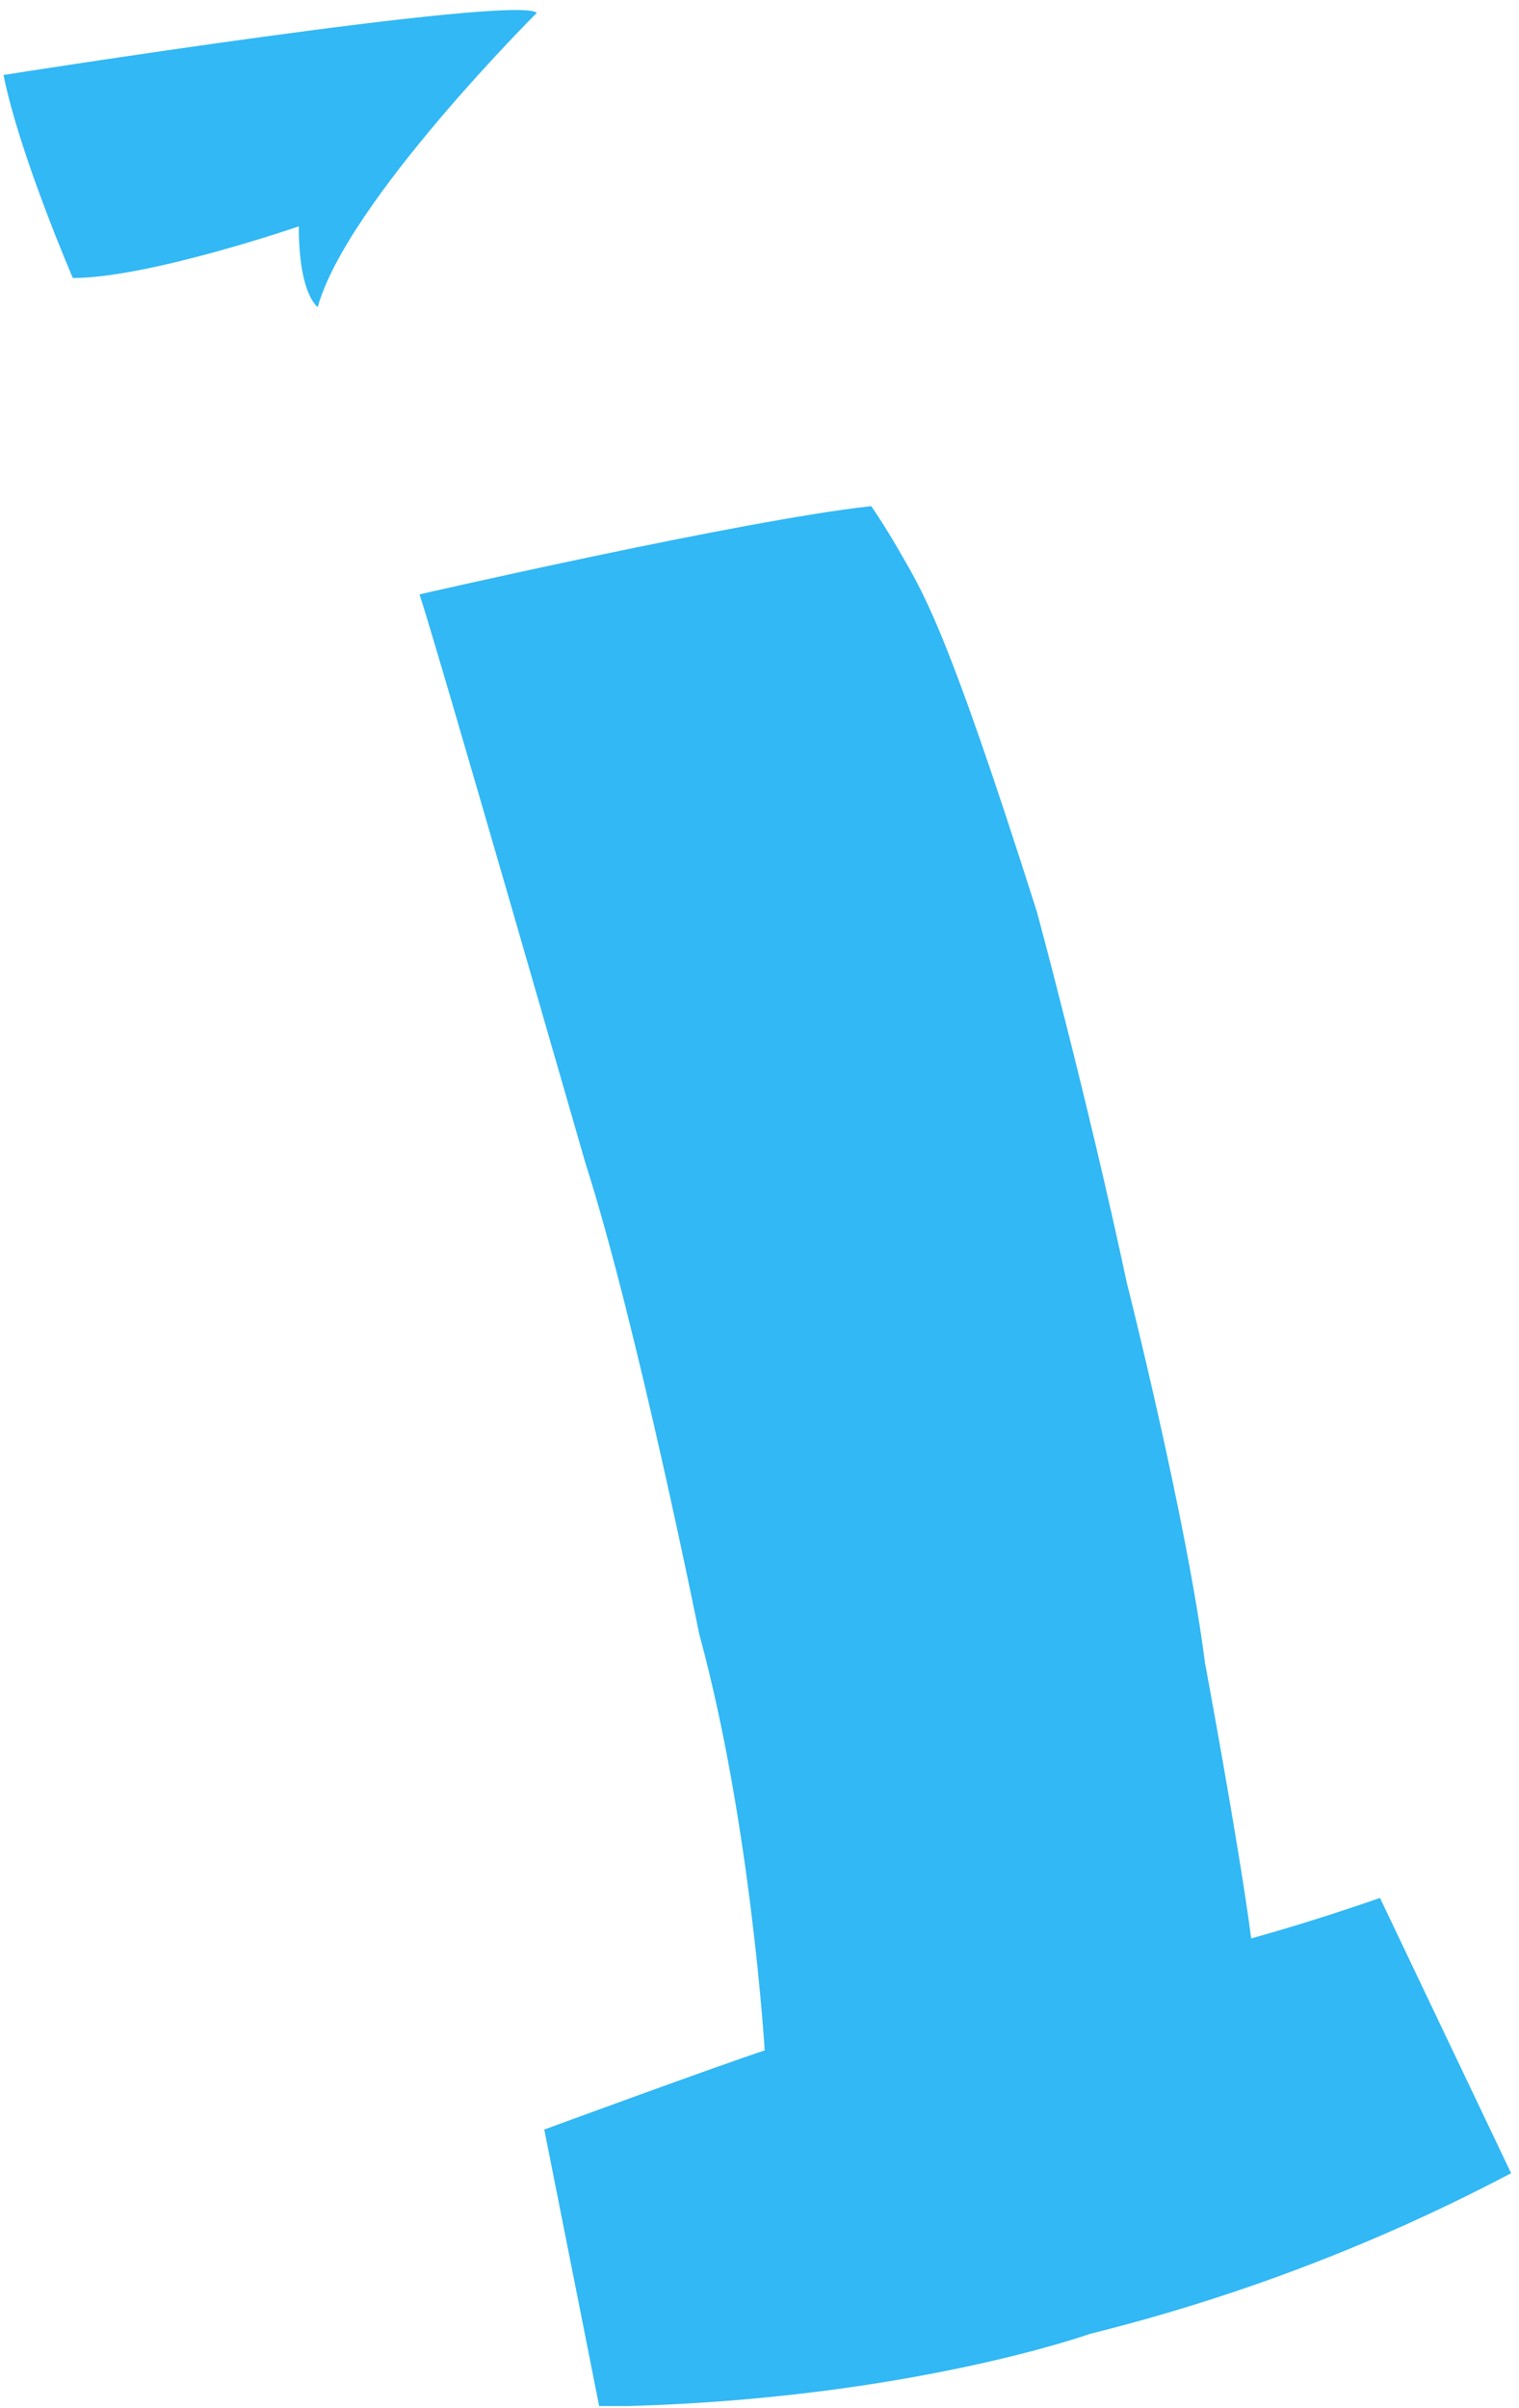
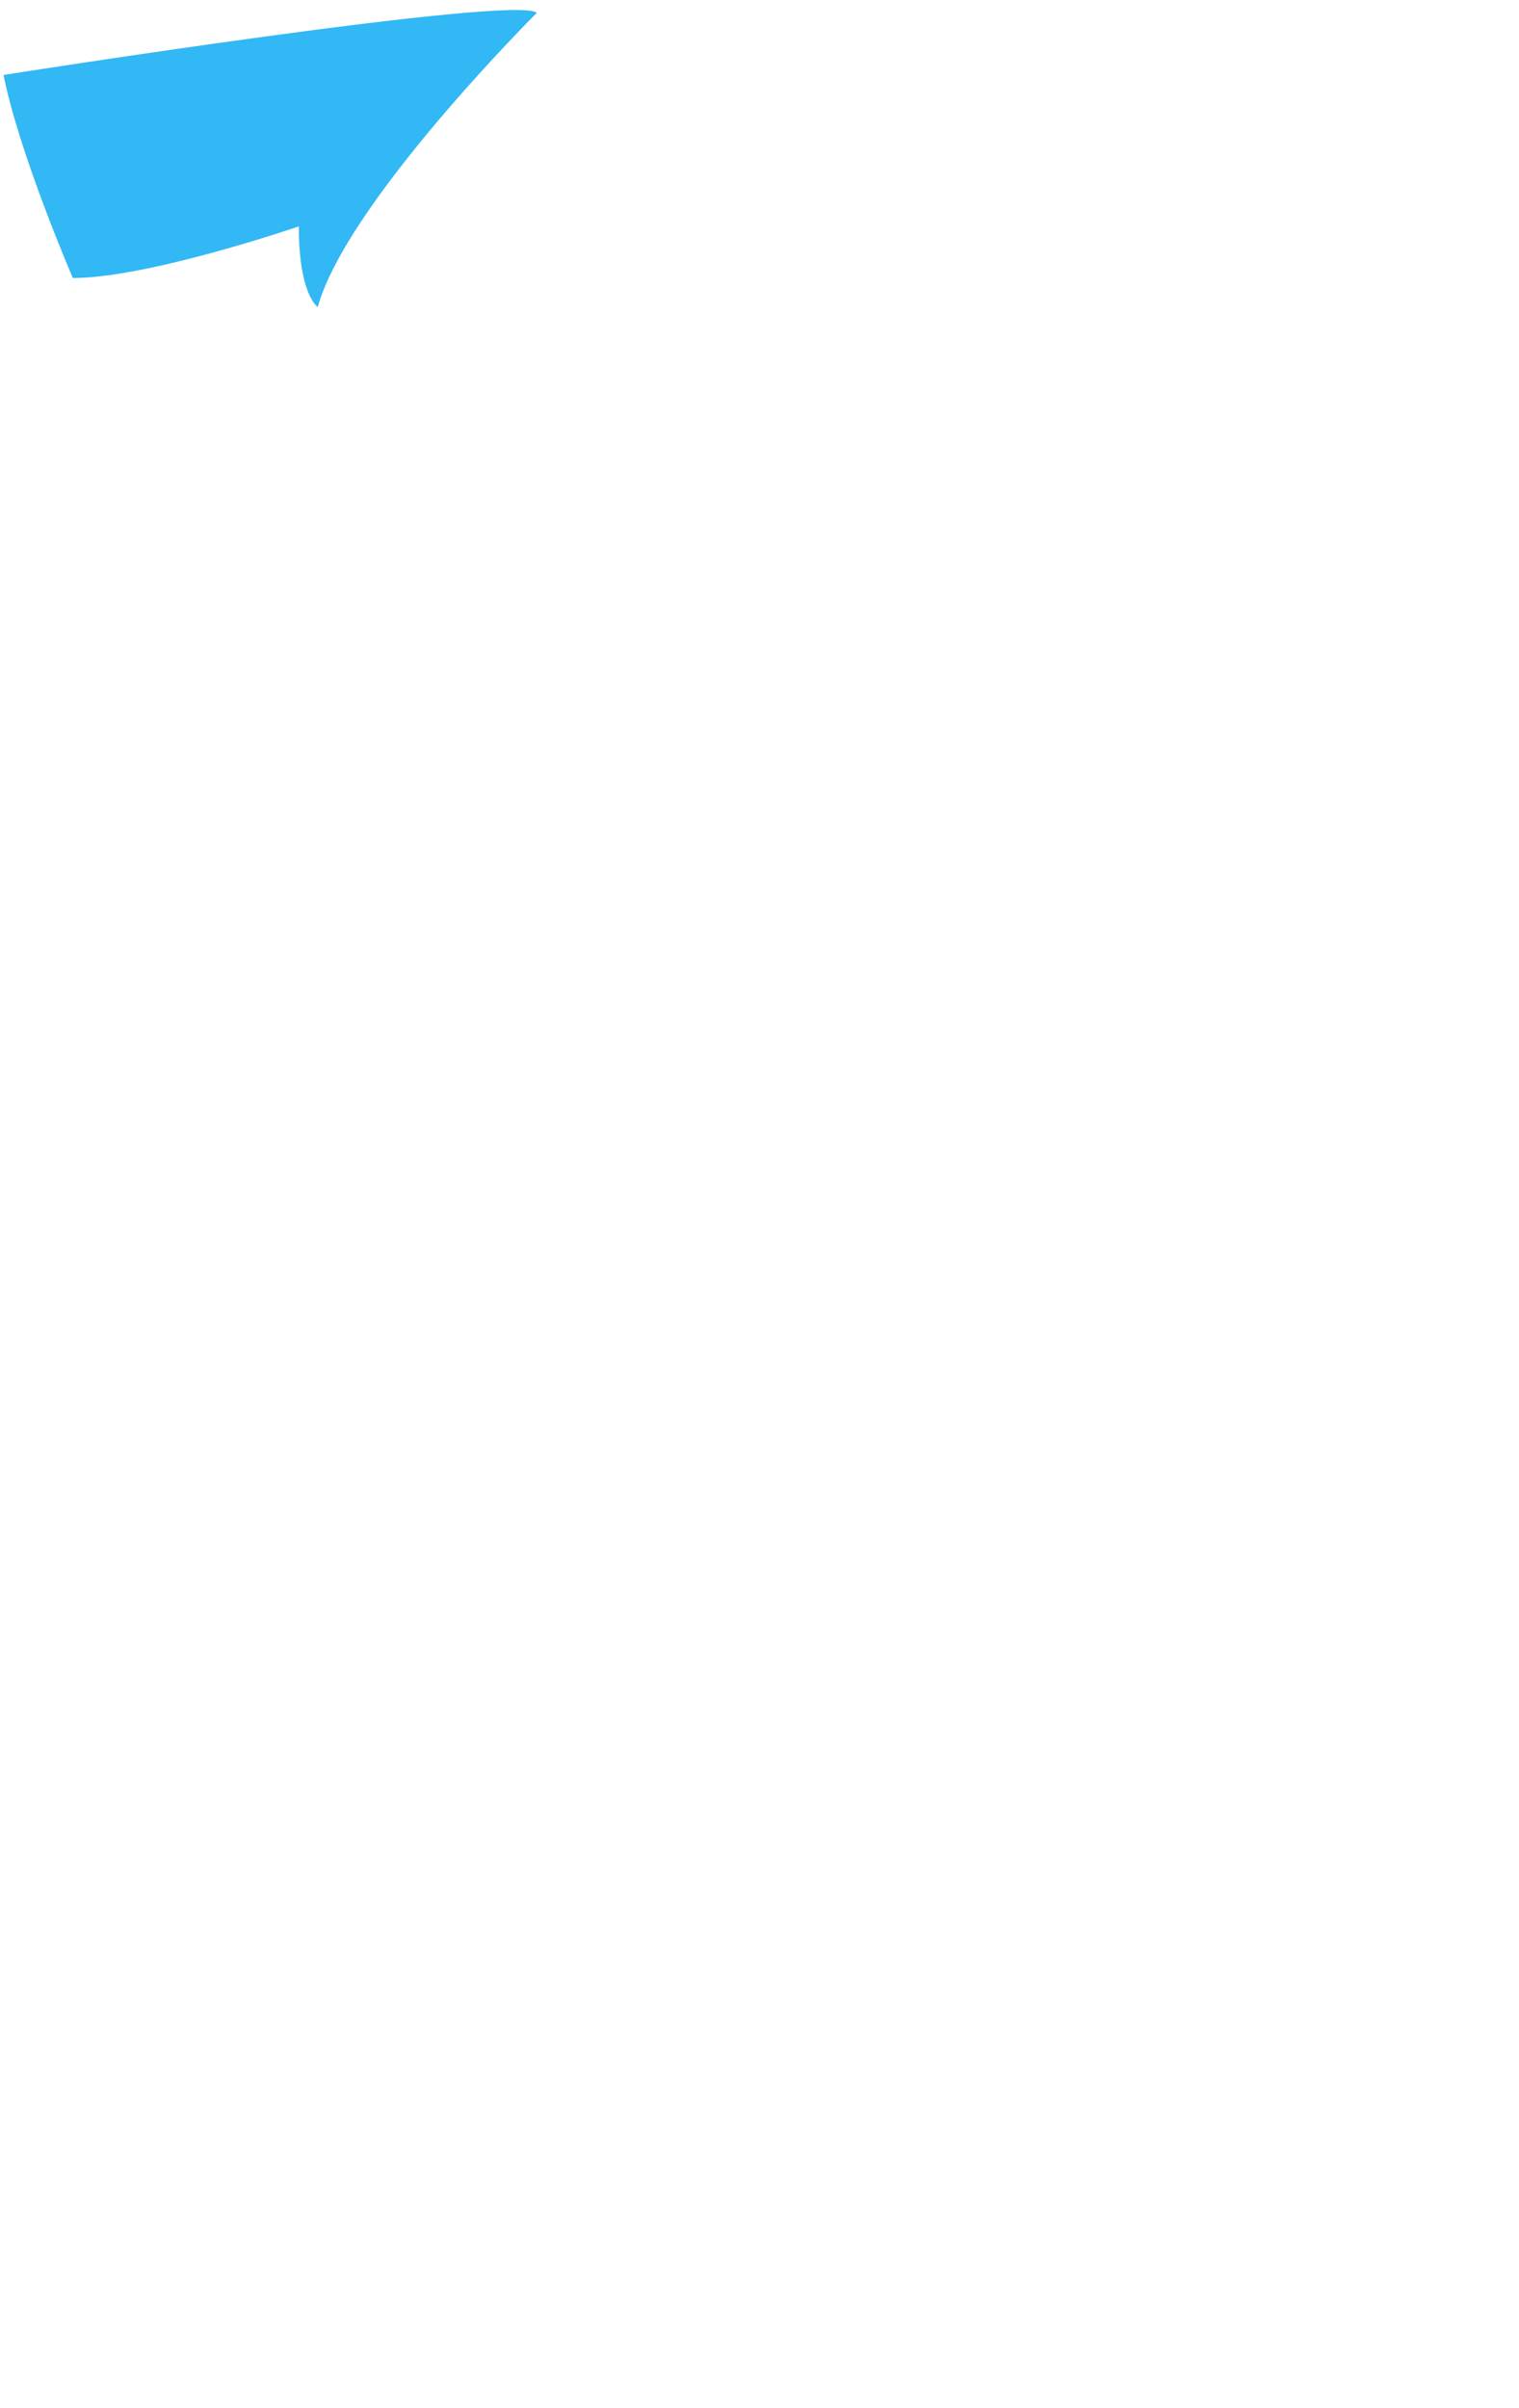
<svg xmlns="http://www.w3.org/2000/svg" width="82px" height="130px" viewBox="0 0 82 130" version="1.1">
  <title>编组 14</title>
  <g id="2.0" stroke="none" stroke-width="1" fill="none" fill-rule="evenodd">
    <g id="5-hover" transform="translate(-224, -4359)" fill="#31B8F5" fill-rule="nonzero">
      <g id="编组-2" transform="translate(126, 4165)">
        <g id="资源-1" transform="translate(45, 149)">
          <g id="编组-14" transform="translate(53.19, 45.541)">
            <path d="M28.787,0.154 C28.787,0.154 18.528,10.373 16.963,16.033 C16.963,16.033 15.94,15.38 15.94,11.679 C15.94,11.679 7.833,14.466 3.742,14.466 C3.742,14.466 0.854,7.78 0,3.507 C0.012,3.501 27.764,-0.866 28.787,0.154 Z" id="路径" />
-             <path d="M22.457,31.544 C22.457,31.544 39.919,27.539 46.841,26.78 C46.841,26.78 47.533,27.775 48.244,29.013 C49.554,31.314 50.739,32.782 55.79,48.698 C55.79,48.698 58.522,58.786 60.636,68.694 C60.636,68.694 63.866,81.45 64.858,89.218 C64.858,89.218 66.729,99.263 67.352,104.095 C67.352,104.095 70.346,103.293 74.306,101.912 L81.384,116.771 C74.188,120.566 66.557,123.477 58.659,125.441 C58.659,125.441 48.974,128.905 33.77,129.34 L32.154,129.34 L29.192,114.414 C29.192,114.414 38.297,111.067 41.091,110.141 C41.091,110.141 40.349,97.882 37.555,87.663 C37.555,87.663 34.2,70.945 31.406,62.219 C31.394,62.194 23.386,34.331 22.457,31.544 Z" id="路径" />
          </g>
        </g>
      </g>
    </g>
  </g>
</svg>